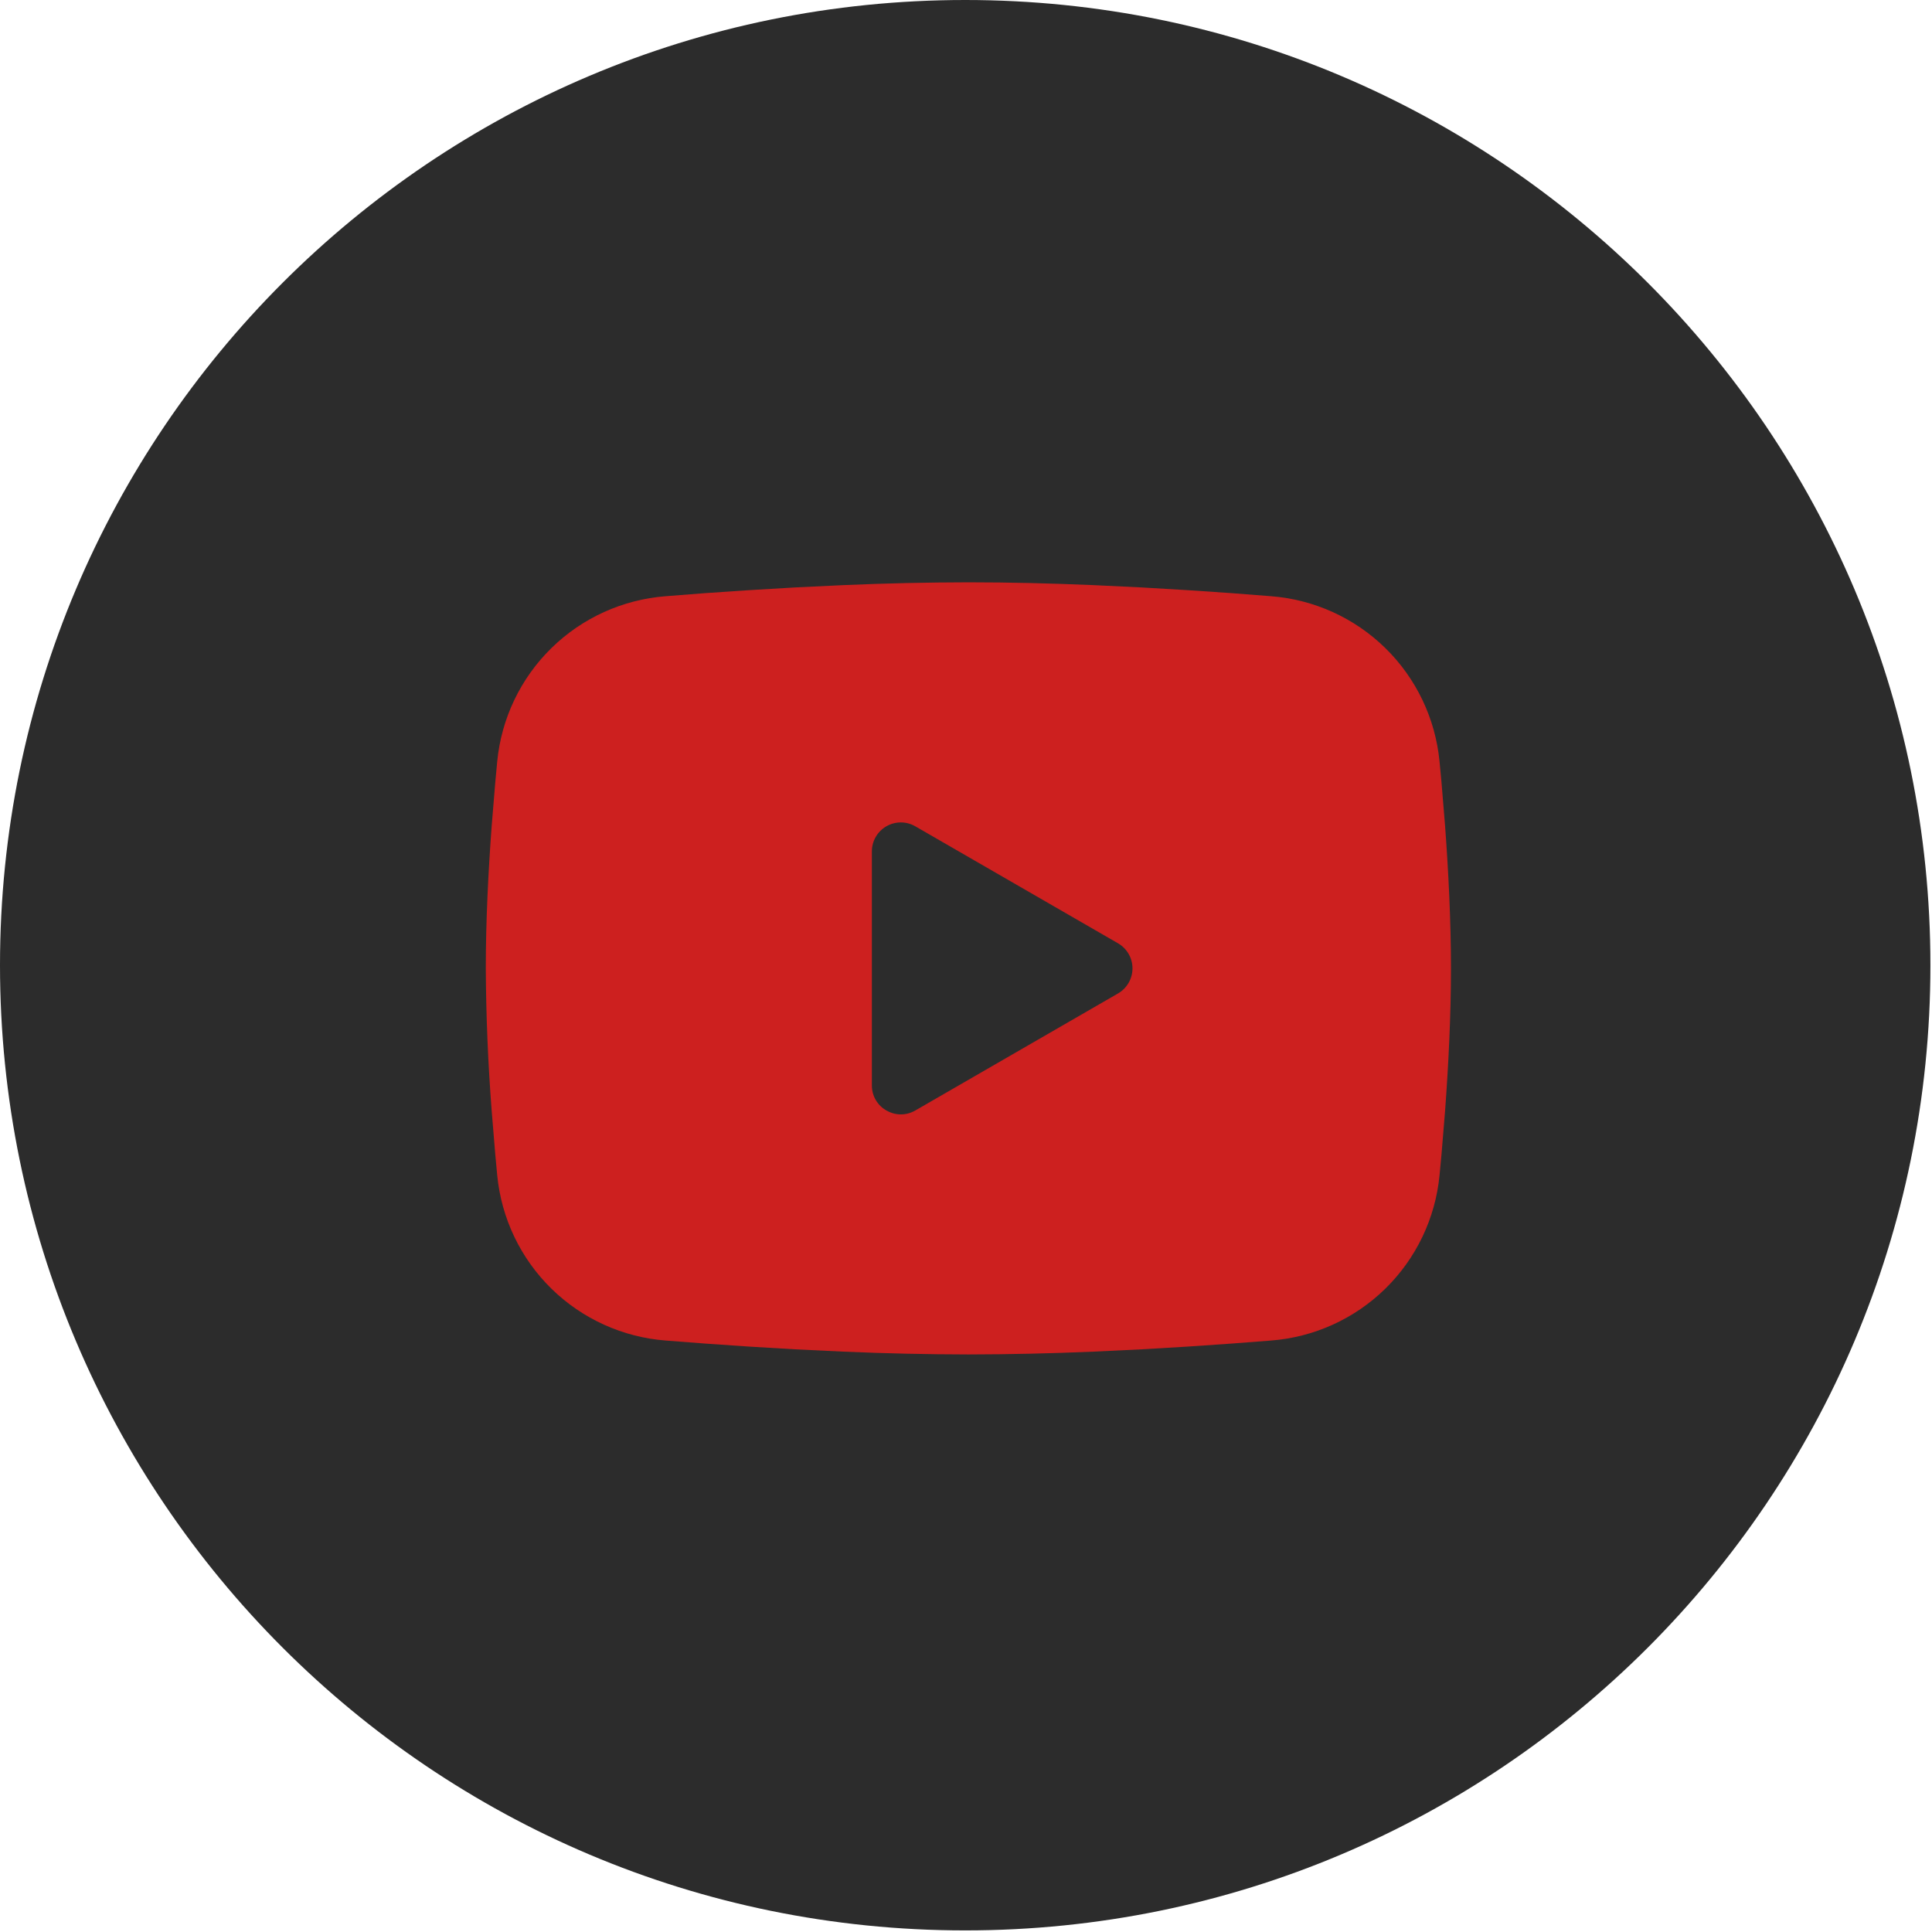
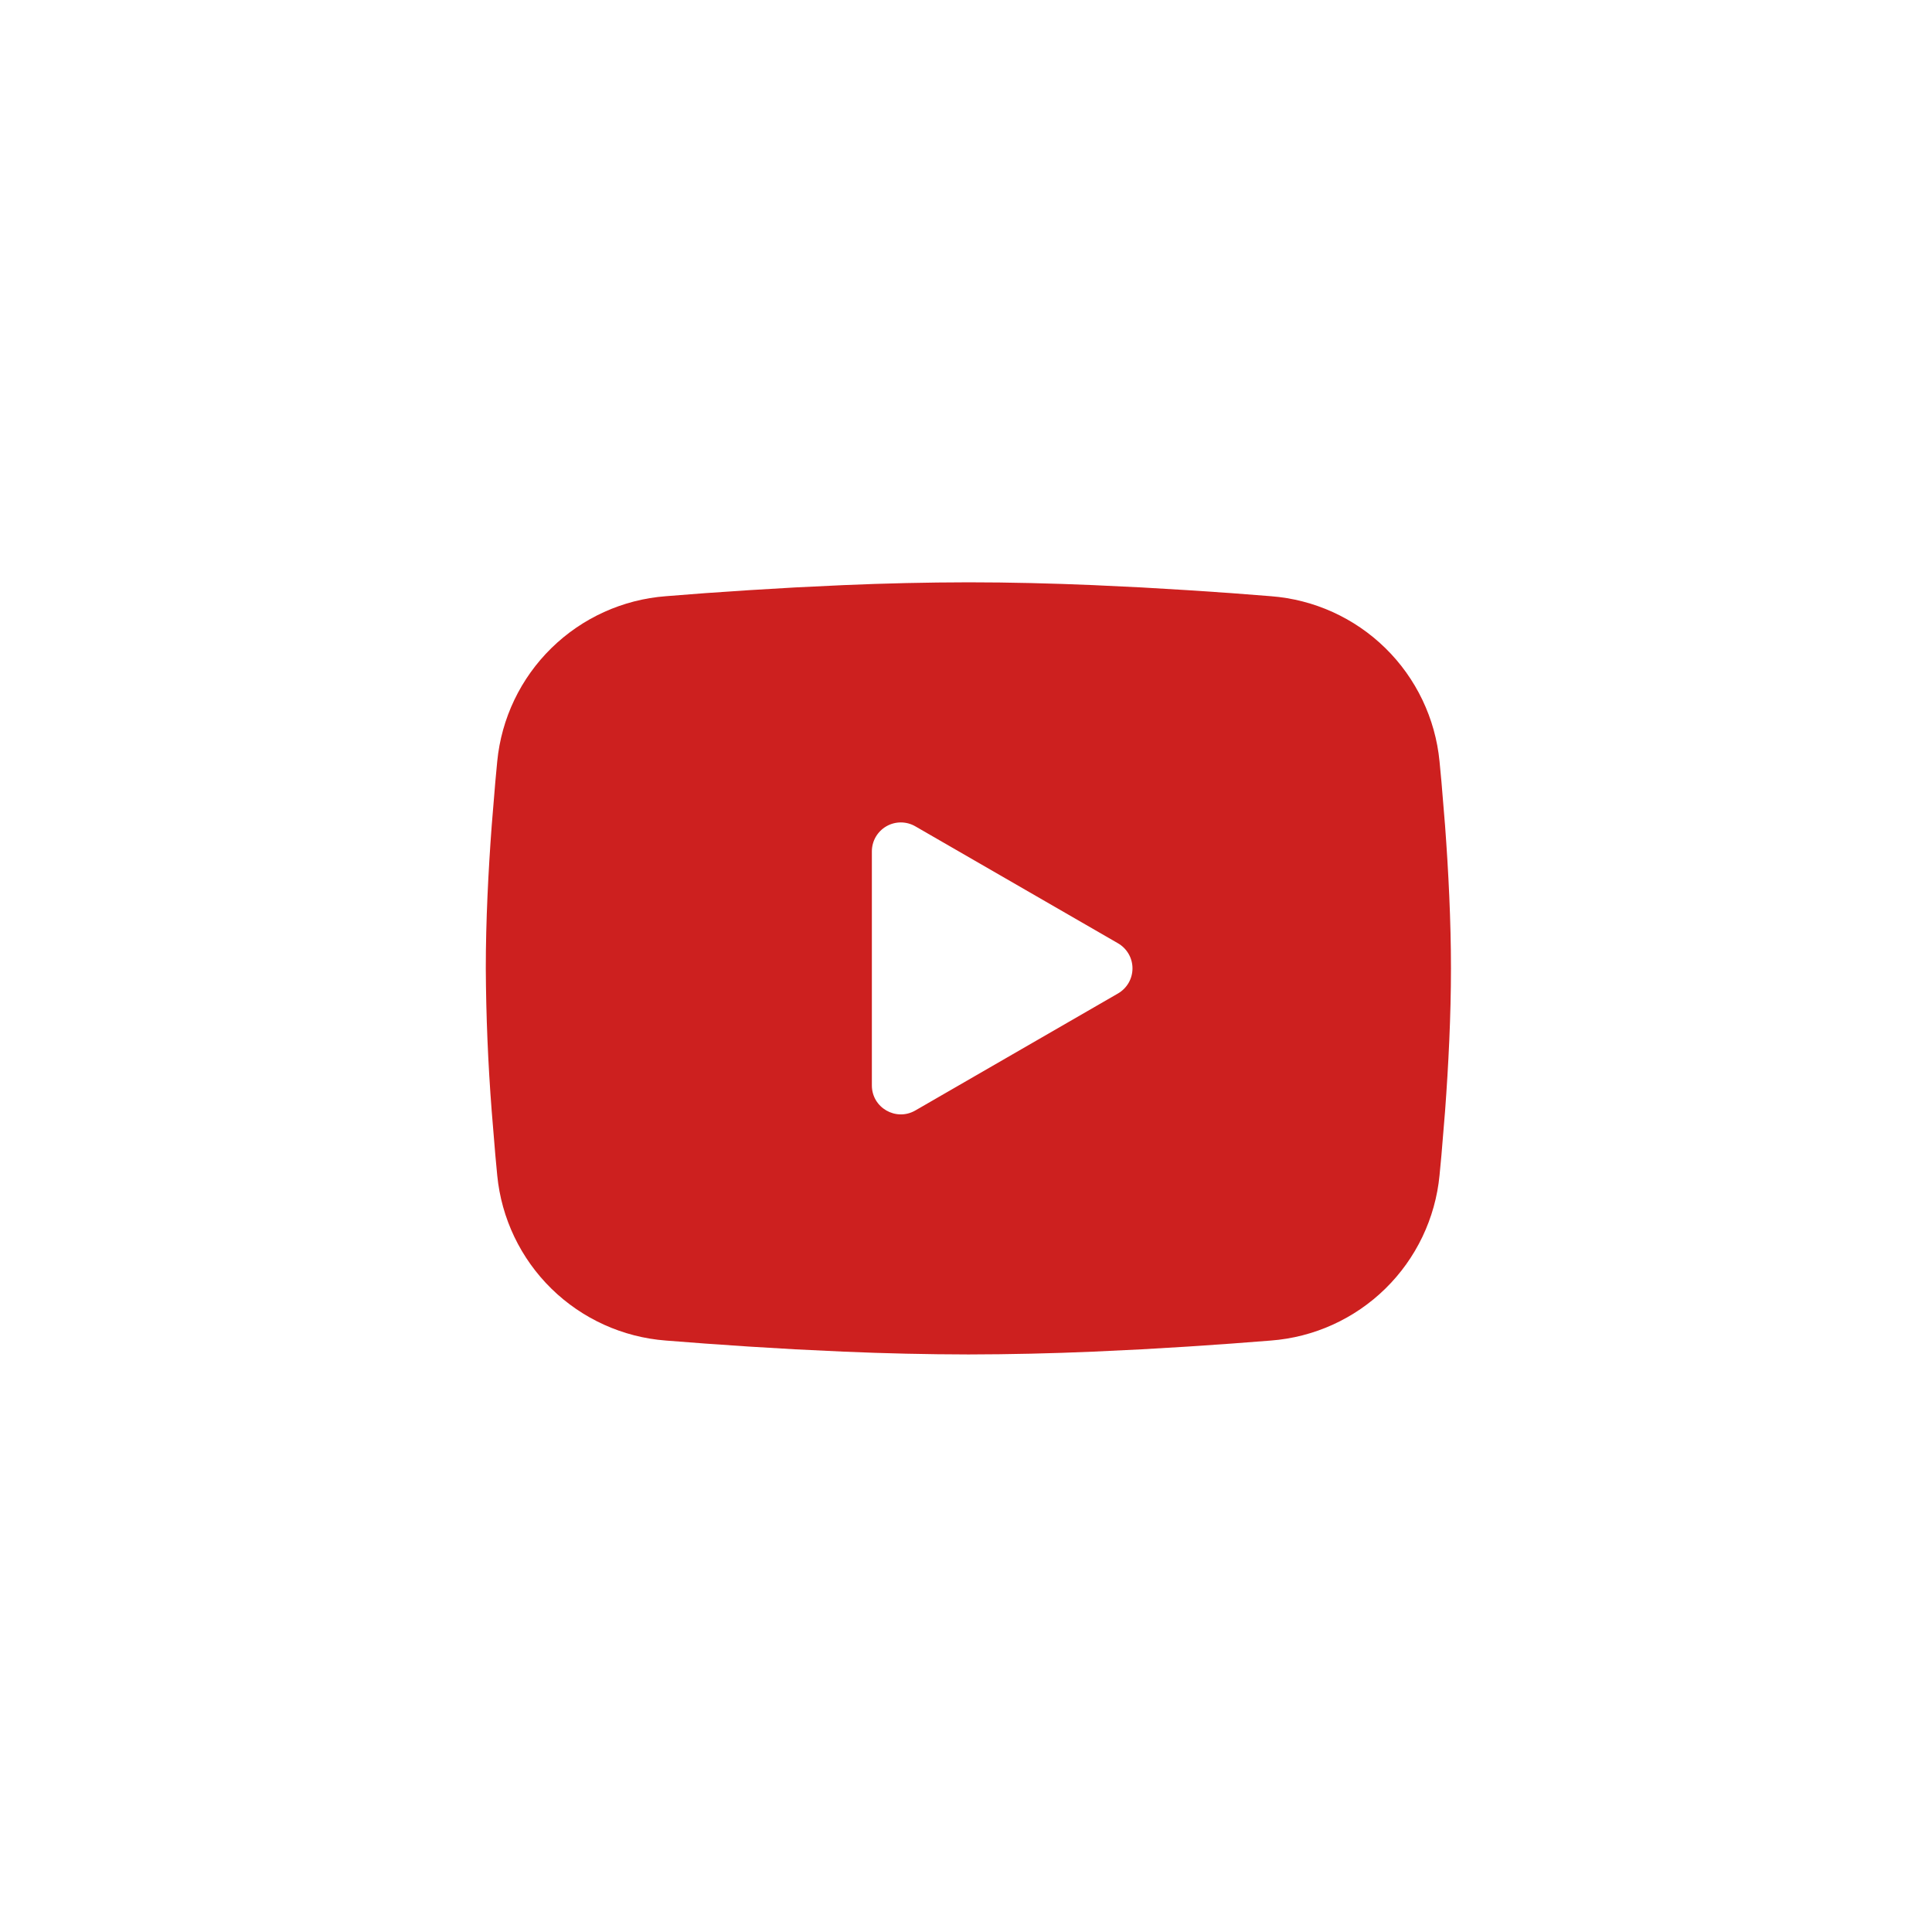
<svg xmlns="http://www.w3.org/2000/svg" width="134" height="134" viewBox="0 0 134 134" fill="none">
-   <path d="M133.89 66.945C133.89 103.918 103.918 133.89 66.945 133.89C29.972 133.89 0 103.918 0 66.945C0 29.972 29.972 0 66.945 0C103.918 0 133.89 29.972 133.89 66.945Z" fill="#2C2C2C" />
  <path fill-rule="evenodd" clip-rule="evenodd" d="M67.165 40.388C70.027 40.388 72.962 40.462 75.807 40.582L79.168 40.743L82.384 40.934L85.397 41.138L88.148 41.352C91.134 41.58 93.944 42.853 96.084 44.949C98.223 47.045 99.554 49.828 99.843 52.809L99.977 54.232L100.228 57.278C100.462 60.434 100.636 63.875 100.636 67.165C100.636 70.455 100.462 73.896 100.228 77.052L99.977 80.098L99.843 81.521C99.554 84.502 98.222 87.286 96.082 89.382C93.942 91.478 91.131 92.751 88.145 92.978L85.4 93.189L82.388 93.396L79.168 93.587L75.807 93.748C72.928 93.872 70.047 93.937 67.165 93.942C64.283 93.937 61.402 93.872 58.523 93.748L55.162 93.587L51.946 93.396L48.934 93.189L46.182 92.978C43.196 92.75 40.386 91.477 38.246 89.381C36.107 87.285 34.776 84.501 34.487 81.521L34.354 80.098L34.103 77.052C33.848 73.763 33.711 70.465 33.694 67.165C33.694 63.875 33.868 60.434 34.103 57.278L34.354 54.232L34.487 52.809C34.776 49.829 36.106 47.046 38.245 44.95C40.384 42.854 43.193 41.58 46.179 41.352L48.927 41.138L51.939 40.934L55.159 40.743L58.52 40.582C61.4 40.458 64.282 40.393 67.165 40.388ZM60.471 59.048V75.282C60.471 76.828 62.144 77.792 63.483 77.022L77.541 68.906C77.847 68.729 78.101 68.476 78.278 68.17C78.454 67.865 78.547 67.518 78.547 67.165C78.547 66.812 78.454 66.465 78.278 66.16C78.101 65.854 77.847 65.601 77.541 65.424L63.483 57.311C63.178 57.135 62.831 57.042 62.479 57.042C62.126 57.042 61.78 57.135 61.474 57.312C61.169 57.488 60.916 57.742 60.739 58.047C60.563 58.352 60.471 58.699 60.471 59.052V59.048Z" fill="#CD201F" />
</svg>